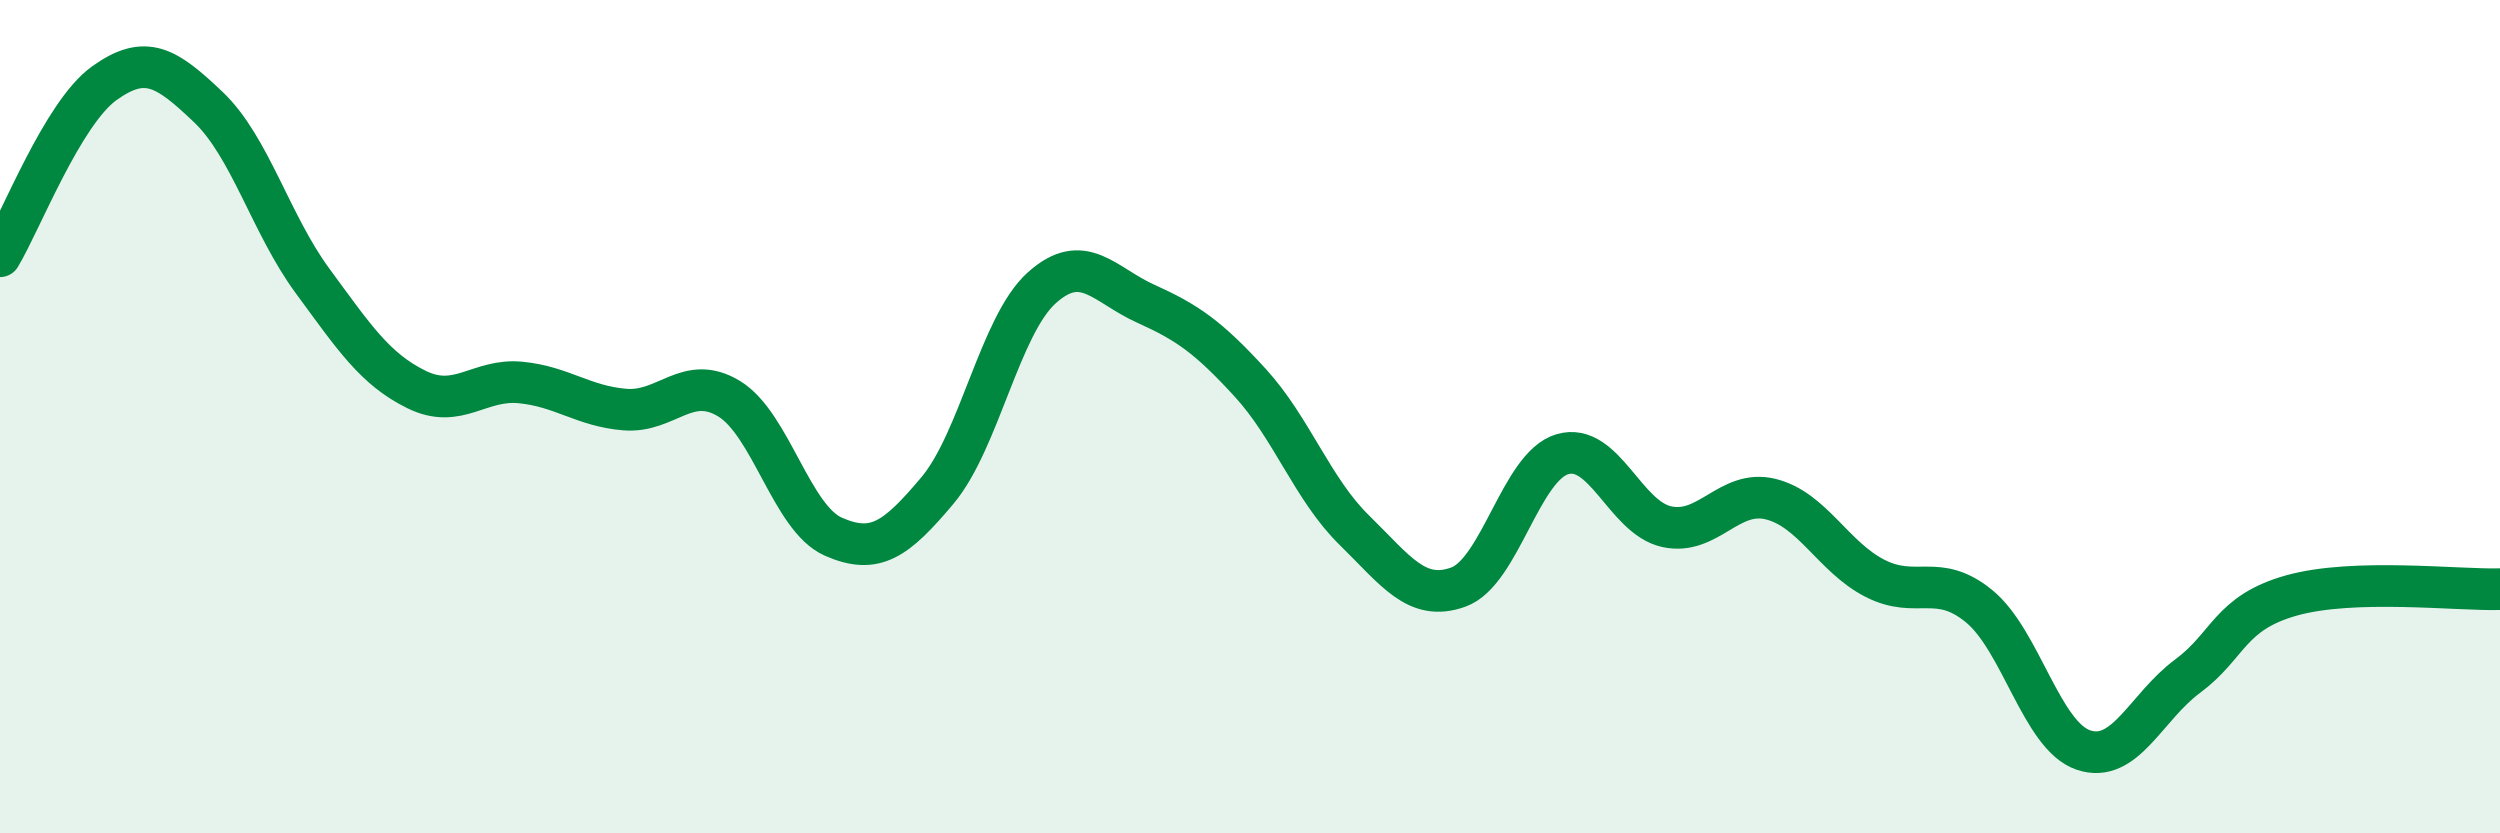
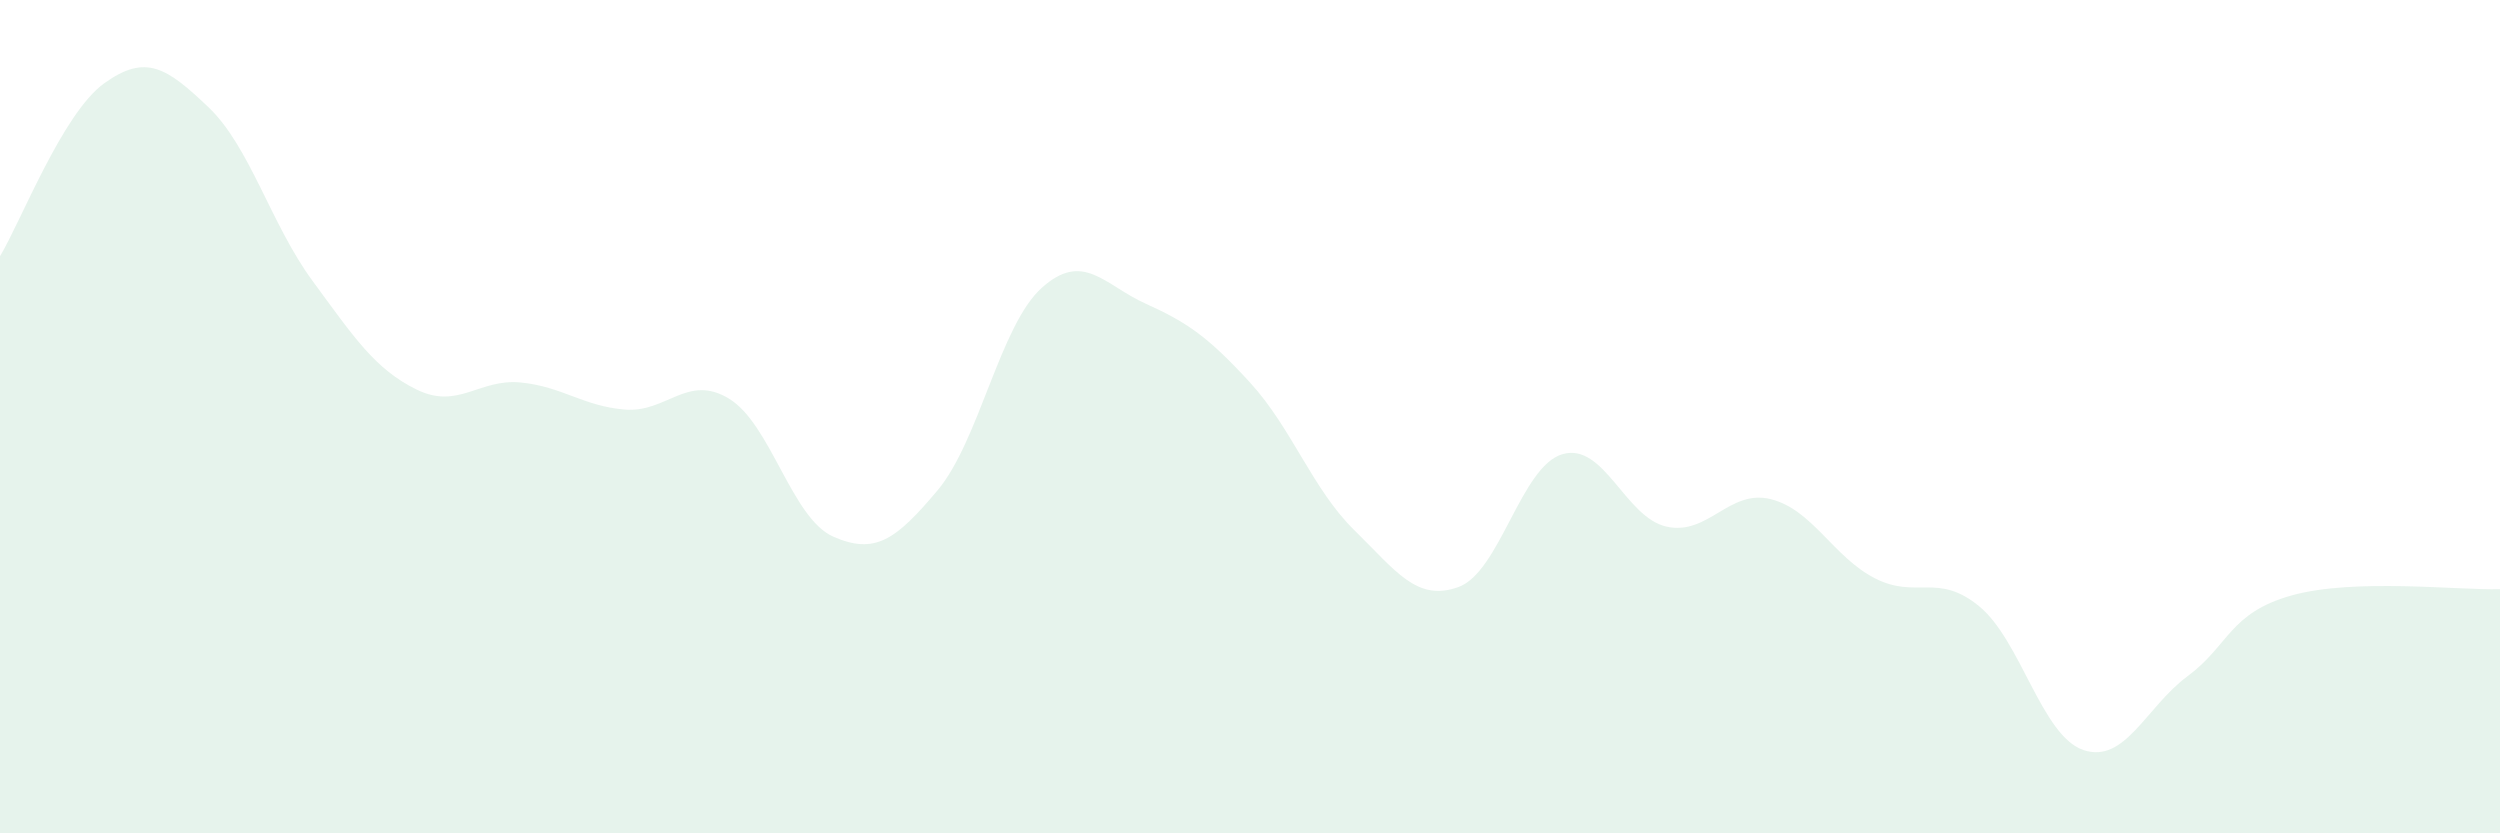
<svg xmlns="http://www.w3.org/2000/svg" width="60" height="20" viewBox="0 0 60 20">
  <path d="M 0,6.15 C 0.5,5.32 1.5,2.72 2.5,2 C 3.5,1.28 4,1.62 5,2.57 C 6,3.52 6.5,5.38 7.5,6.74 C 8.5,8.1 9,8.86 10,9.35 C 11,9.84 11.5,9.08 12.5,9.18 C 13.5,9.28 14,9.75 15,9.83 C 16,9.91 16.5,8.96 17.5,9.57 C 18.5,10.18 19,12.44 20,12.88 C 21,13.32 21.5,12.96 22.5,11.77 C 23.5,10.58 24,7.81 25,6.91 C 26,6.01 26.5,6.84 27.5,7.29 C 28.5,7.74 29,8.09 30,9.18 C 31,10.27 31.5,11.74 32.5,12.72 C 33.5,13.7 34,14.45 35,14.09 C 36,13.73 36.5,11.19 37.5,10.9 C 38.5,10.61 39,12.42 40,12.64 C 41,12.86 41.5,11.73 42.5,11.98 C 43.5,12.23 44,13.37 45,13.88 C 46,14.39 46.5,13.73 47.5,14.55 C 48.5,15.37 49,17.66 50,18 C 51,18.34 51.5,16.97 52.5,16.23 C 53.5,15.49 53.5,14.71 55,14.29 C 56.5,13.87 59,14.17 60,14.14L60 20L0 20Z" fill="#008740" opacity="0.1" stroke-linecap="round" stroke-linejoin="round" />
-   <path d="M 0,6.15 C 0.5,5.32 1.5,2.72 2.5,2 C 3.5,1.28 4,1.62 5,2.57 C 6,3.52 6.5,5.38 7.5,6.74 C 8.5,8.1 9,8.86 10,9.35 C 11,9.84 11.5,9.08 12.5,9.18 C 13.5,9.28 14,9.75 15,9.83 C 16,9.91 16.5,8.96 17.5,9.57 C 18.5,10.18 19,12.44 20,12.88 C 21,13.32 21.5,12.96 22.5,11.77 C 23.5,10.58 24,7.81 25,6.91 C 26,6.01 26.5,6.84 27.5,7.29 C 28.5,7.74 29,8.09 30,9.18 C 31,10.27 31.5,11.74 32.5,12.72 C 33.5,13.7 34,14.45 35,14.09 C 36,13.73 36.5,11.19 37.5,10.9 C 38.5,10.61 39,12.42 40,12.64 C 41,12.86 41.5,11.73 42.5,11.98 C 43.5,12.23 44,13.37 45,13.88 C 46,14.39 46.5,13.73 47.5,14.55 C 48.5,15.37 49,17.66 50,18 C 51,18.34 51.5,16.97 52.5,16.23 C 53.5,15.49 53.5,14.71 55,14.29 C 56.5,13.87 59,14.17 60,14.14" stroke="#008740" stroke-width="1" fill="none" stroke-linecap="round" stroke-linejoin="round" />
</svg>